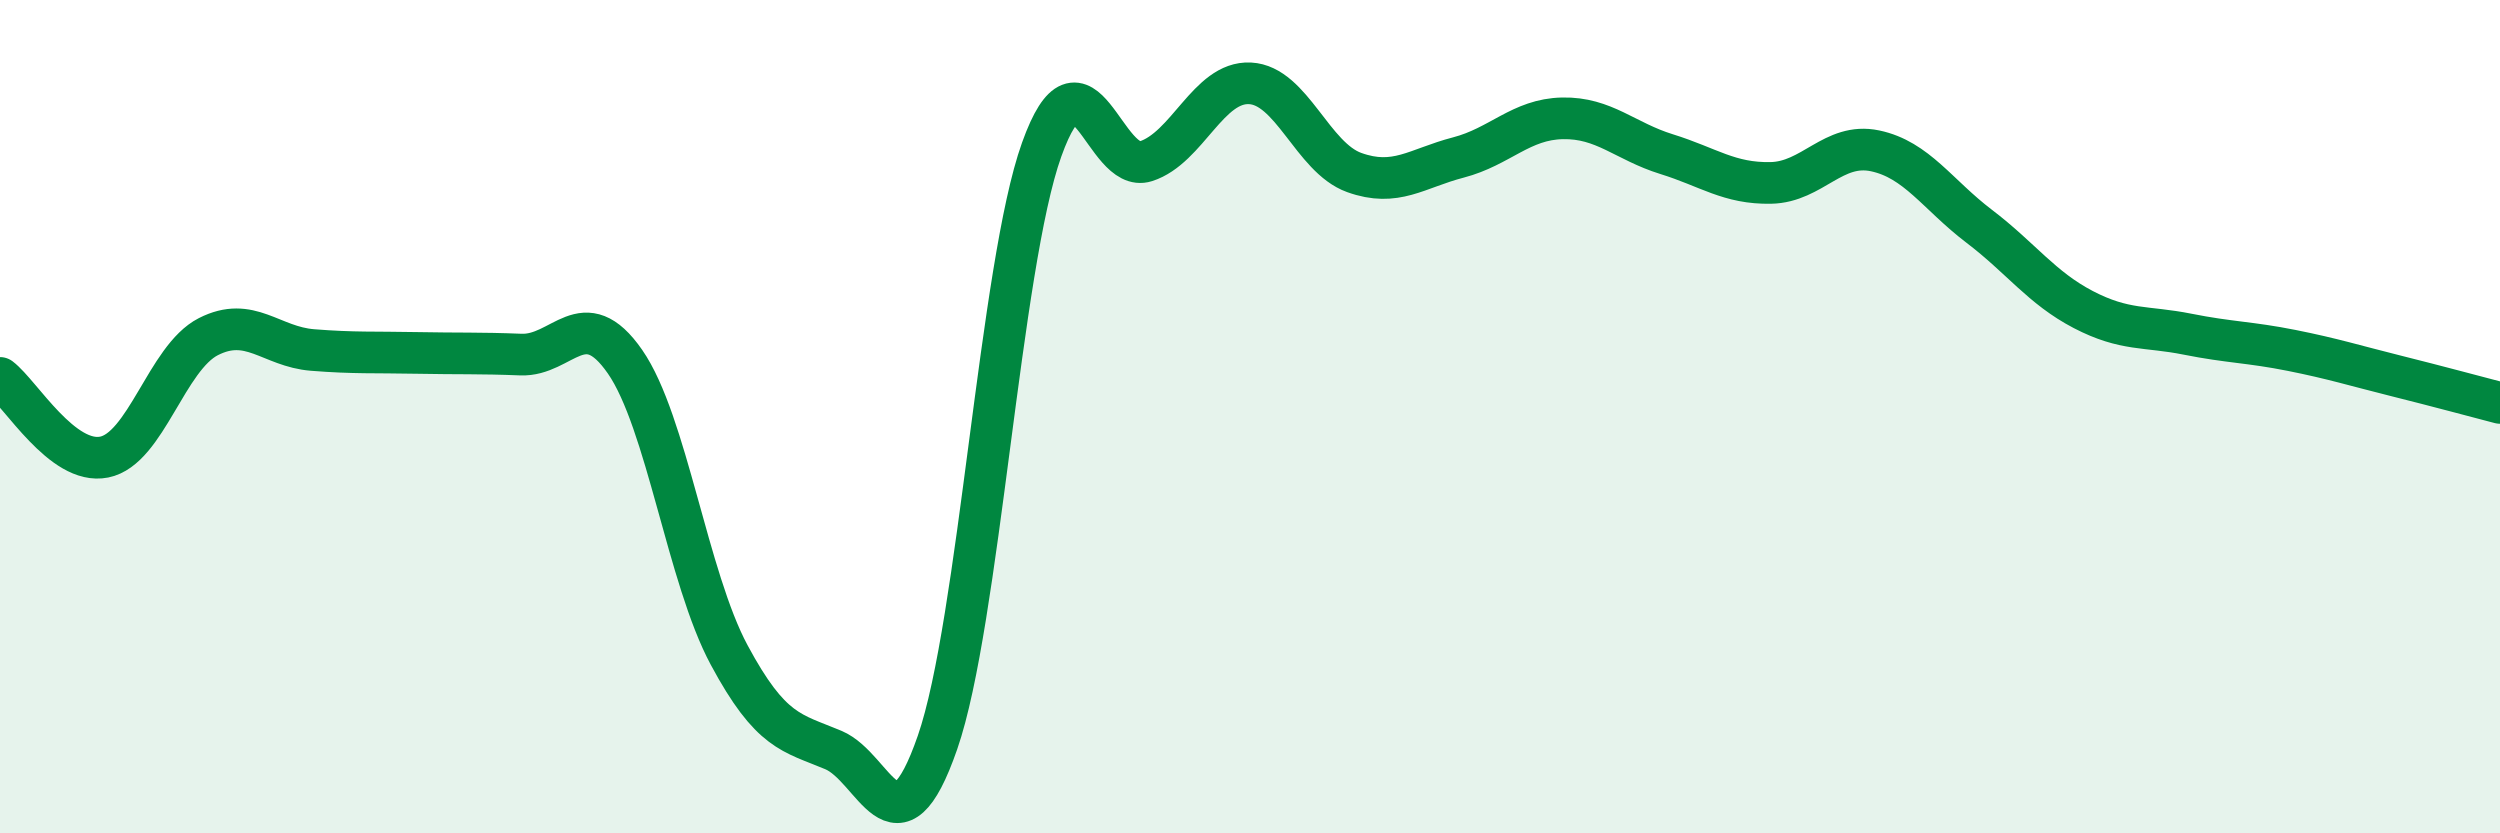
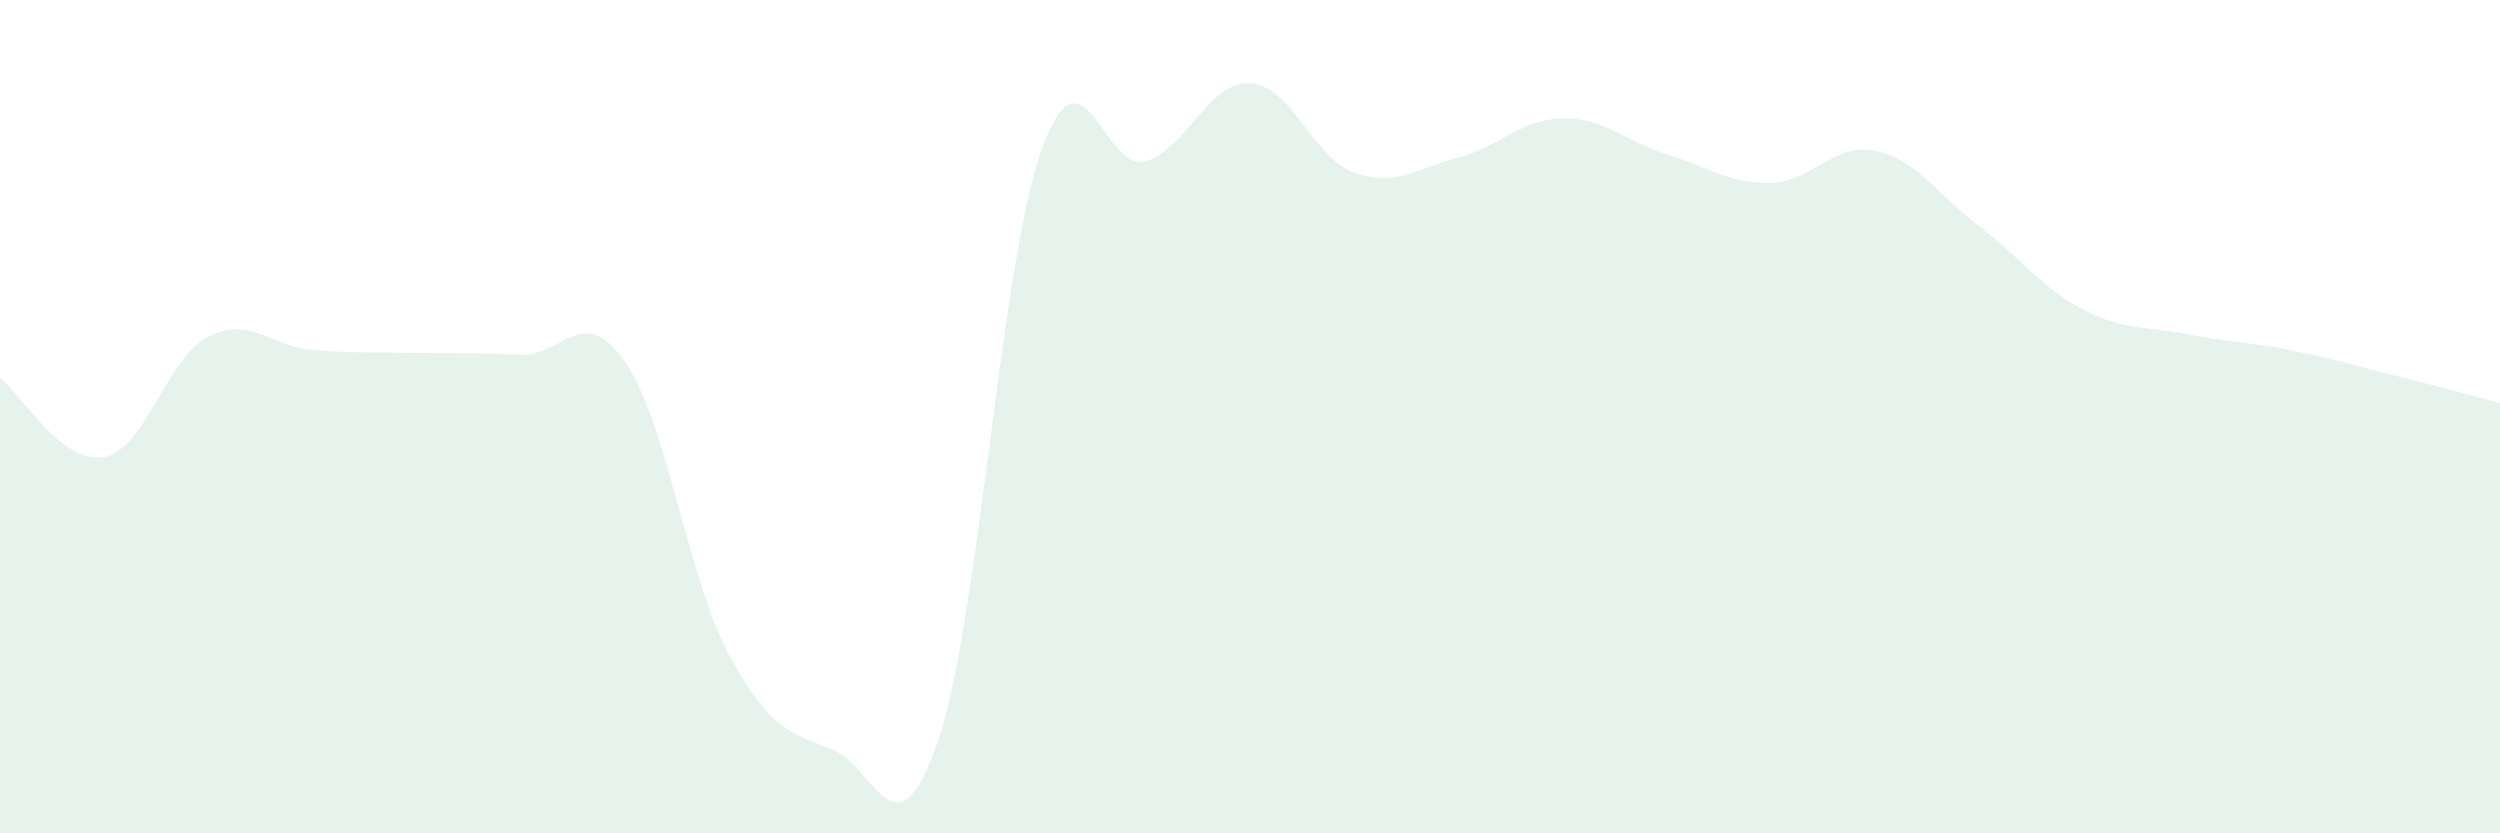
<svg xmlns="http://www.w3.org/2000/svg" width="60" height="20" viewBox="0 0 60 20">
-   <path d="M 0,9.07 C 0.5,9.45 1.5,11.17 2.5,10.97 C 3.5,10.77 4,8.59 5,8.08 C 6,7.57 6.5,8.32 7.5,8.4 C 8.5,8.48 9,8.45 10,8.47 C 11,8.49 11.5,8.47 12.5,8.51 C 13.5,8.55 14,7.24 15,8.68 C 16,10.12 16.5,13.86 17.5,15.72 C 18.5,17.58 19,17.58 20,18 C 21,18.42 21.5,20.7 22.5,17.82 C 23.5,14.94 24,6.38 25,3.59 C 26,0.8 26.5,4.19 27.5,3.87 C 28.5,3.55 29,1.95 30,2 C 31,2.05 31.5,3.78 32.5,4.14 C 33.5,4.5 34,4.04 35,3.78 C 36,3.52 36.5,2.86 37.5,2.84 C 38.5,2.82 39,3.39 40,3.7 C 41,4.01 41.5,4.41 42.5,4.39 C 43.5,4.37 44,3.41 45,3.62 C 46,3.83 46.5,4.67 47.5,5.43 C 48.5,6.19 49,6.91 50,7.43 C 51,7.95 51.5,7.82 52.5,8.02 C 53.5,8.22 54,8.21 55,8.41 C 56,8.61 56.5,8.77 57.5,9.02 C 58.5,9.27 59.5,9.54 60,9.67L60 20L0 20Z" fill="#008740" opacity="0.1" stroke-linecap="round" stroke-linejoin="round" />
-   <path d="M 0,9.07 C 0.5,9.45 1.5,11.17 2.5,10.97 C 3.5,10.77 4,8.59 5,8.08 C 6,7.57 6.5,8.32 7.5,8.4 C 8.5,8.48 9,8.45 10,8.47 C 11,8.49 11.5,8.47 12.5,8.51 C 13.5,8.55 14,7.24 15,8.68 C 16,10.12 16.5,13.86 17.5,15.72 C 18.5,17.58 19,17.58 20,18 C 21,18.42 21.5,20.7 22.5,17.82 C 23.5,14.94 24,6.38 25,3.59 C 26,0.8 26.5,4.19 27.5,3.87 C 28.5,3.55 29,1.95 30,2 C 31,2.05 31.5,3.78 32.5,4.14 C 33.5,4.5 34,4.04 35,3.78 C 36,3.52 36.5,2.86 37.5,2.84 C 38.5,2.82 39,3.39 40,3.7 C 41,4.01 41.5,4.41 42.5,4.39 C 43.5,4.37 44,3.41 45,3.62 C 46,3.83 46.5,4.67 47.5,5.43 C 48.5,6.19 49,6.91 50,7.43 C 51,7.95 51.5,7.82 52.5,8.02 C 53.5,8.22 54,8.21 55,8.41 C 56,8.61 56.5,8.77 57.5,9.02 C 58.5,9.27 59.5,9.54 60,9.67" stroke="#008740" stroke-width="1" fill="none" stroke-linecap="round" stroke-linejoin="round" />
+   <path d="M 0,9.07 C 0.5,9.45 1.5,11.17 2.5,10.97 C 3.5,10.77 4,8.59 5,8.08 C 6,7.57 6.5,8.32 7.5,8.4 C 8.5,8.48 9,8.45 10,8.47 C 11,8.49 11.5,8.47 12.5,8.51 C 13.5,8.55 14,7.24 15,8.68 C 16,10.12 16.5,13.86 17.5,15.72 C 18.5,17.58 19,17.58 20,18 C 21,18.42 21.5,20.7 22.5,17.82 C 23.5,14.94 24,6.38 25,3.59 C 26,0.8 26.5,4.19 27.5,3.87 C 28.5,3.55 29,1.95 30,2 C 31,2.05 31.5,3.78 32.5,4.14 C 33.5,4.5 34,4.04 35,3.78 C 36,3.52 36.5,2.86 37.5,2.84 C 38.5,2.82 39,3.39 40,3.7 C 41,4.01 41.5,4.41 42.5,4.39 C 43.5,4.37 44,3.41 45,3.62 C 46,3.83 46.5,4.67 47.5,5.43 C 48.5,6.19 49,6.91 50,7.43 C 51,7.95 51.5,7.82 52.5,8.02 C 53.5,8.22 54,8.21 55,8.41 C 56,8.61 56.5,8.77 57.5,9.02 C 58.5,9.27 59.5,9.54 60,9.67L60 20L0 20" fill="#008740" opacity="0.1" stroke-linecap="round" stroke-linejoin="round" />
</svg>